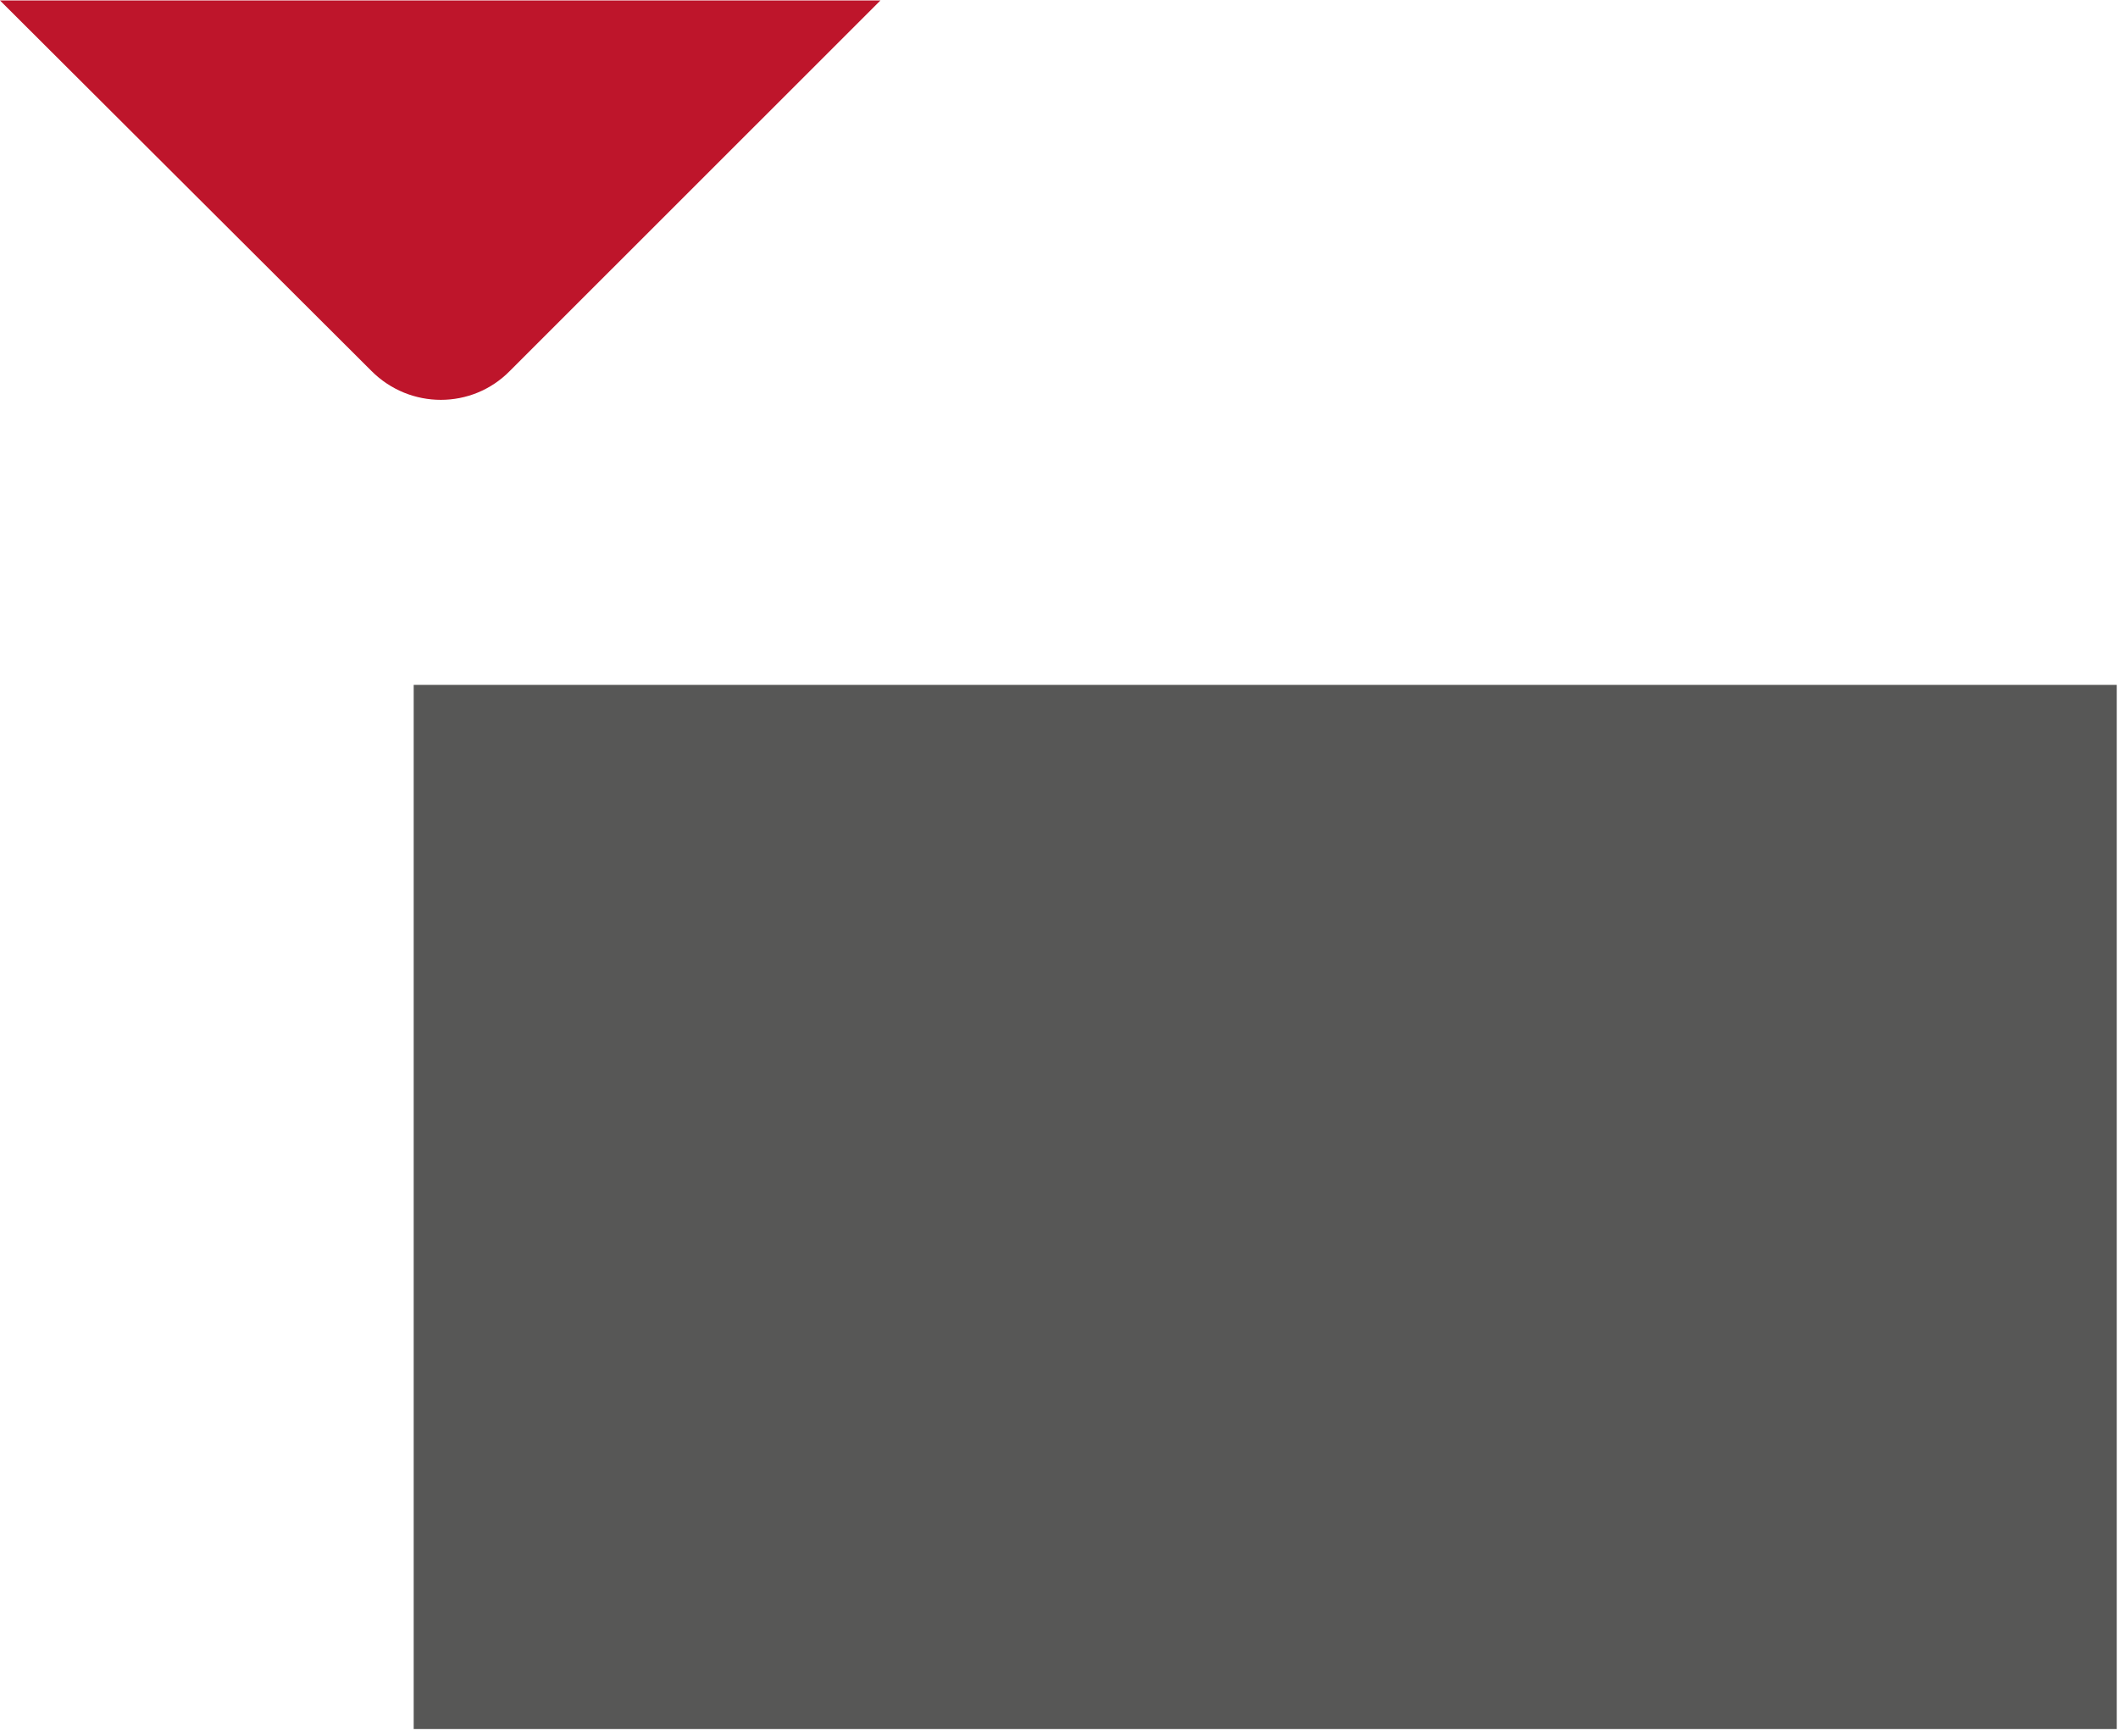
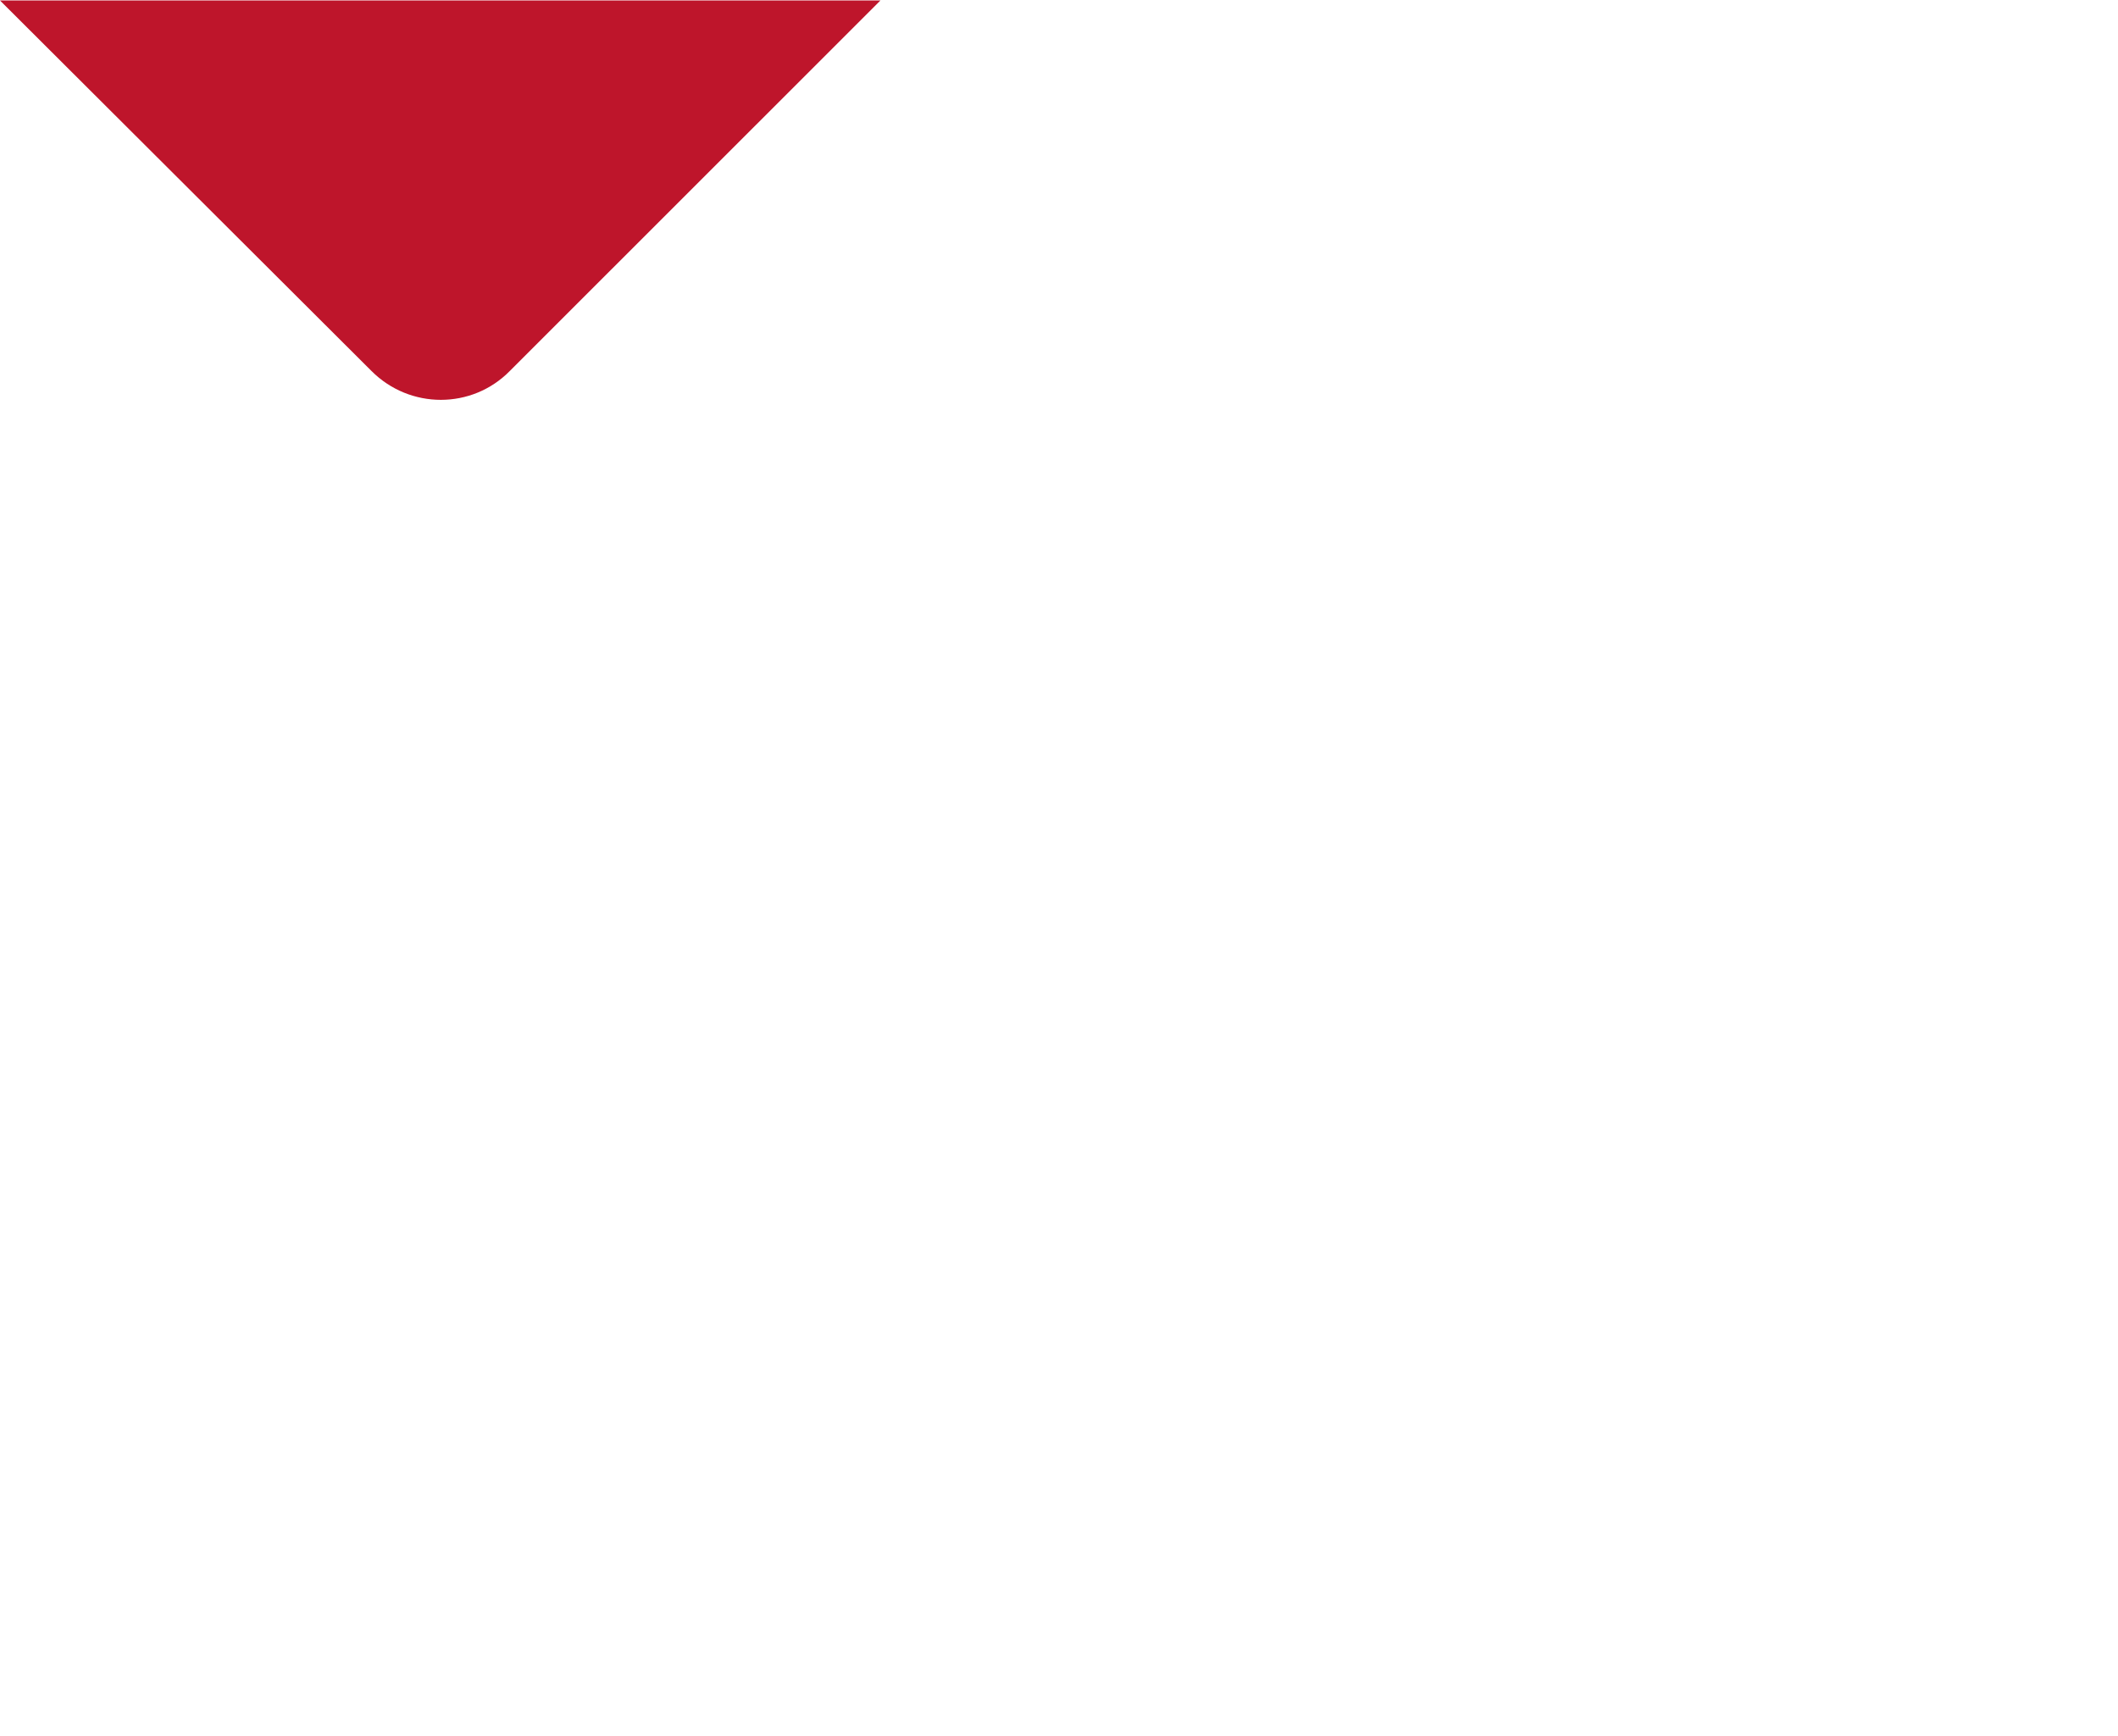
<svg xmlns="http://www.w3.org/2000/svg" xmlns:ns1="http://sodipodi.sourceforge.net/DTD/sodipodi-0.dtd" xmlns:ns2="http://www.inkscape.org/namespaces/inkscape" version="1.1" id="svg12727" xml:space="preserve" width="23.3" height="19.1" viewBox="0 0 23.3 19.1" ns1:docname="tools_start.svg" ns2:version="1.1.1 (3bf5ae0d25, 2021-09-20)">
  <defs id="defs12731" />
  <ns1:namedview id="namedview12729" pagecolor="#ffffff" bordercolor="#666666" borderopacity="1.0" ns2:pageshadow="2" ns2:pageopacity="0.0" ns2:pagecheckerboard="0" showgrid="false" ns2:zoom="38.35" ns2:cx="12.007823" ns2:cy="10" ns2:window-width="1920" ns2:window-height="1017" ns2:window-x="-8" ns2:window-y="-8" ns2:window-maximized="1" ns2:current-layer="g12733" />
  <g id="g12733" ns2:groupmode="layer" ns2:label="ink_ext_XXXXXX" transform="matrix(1.333,0,0,-1.333,0,20)">
    <g id="g12735" transform="matrix(0.1,0,0,0.1,-0.5,0.051)">
-       <path d="m 39.141,6.84 h 140.551 v 86.172 H 39.141 Z" style="fill:#575756;fill-opacity:1;fill-rule:nonzero;stroke:none" id="path12737" />
      <path d="M 77.66,149.488 47.07,118.91 c -3.121,-3.172 -8.242,-3.172 -11.41,0 L 5,149.488 Z" style="fill:#be152b;fill-opacity:1;fill-rule:nonzero;stroke:none" id="path12739" />
    </g>
  </g>
</svg>